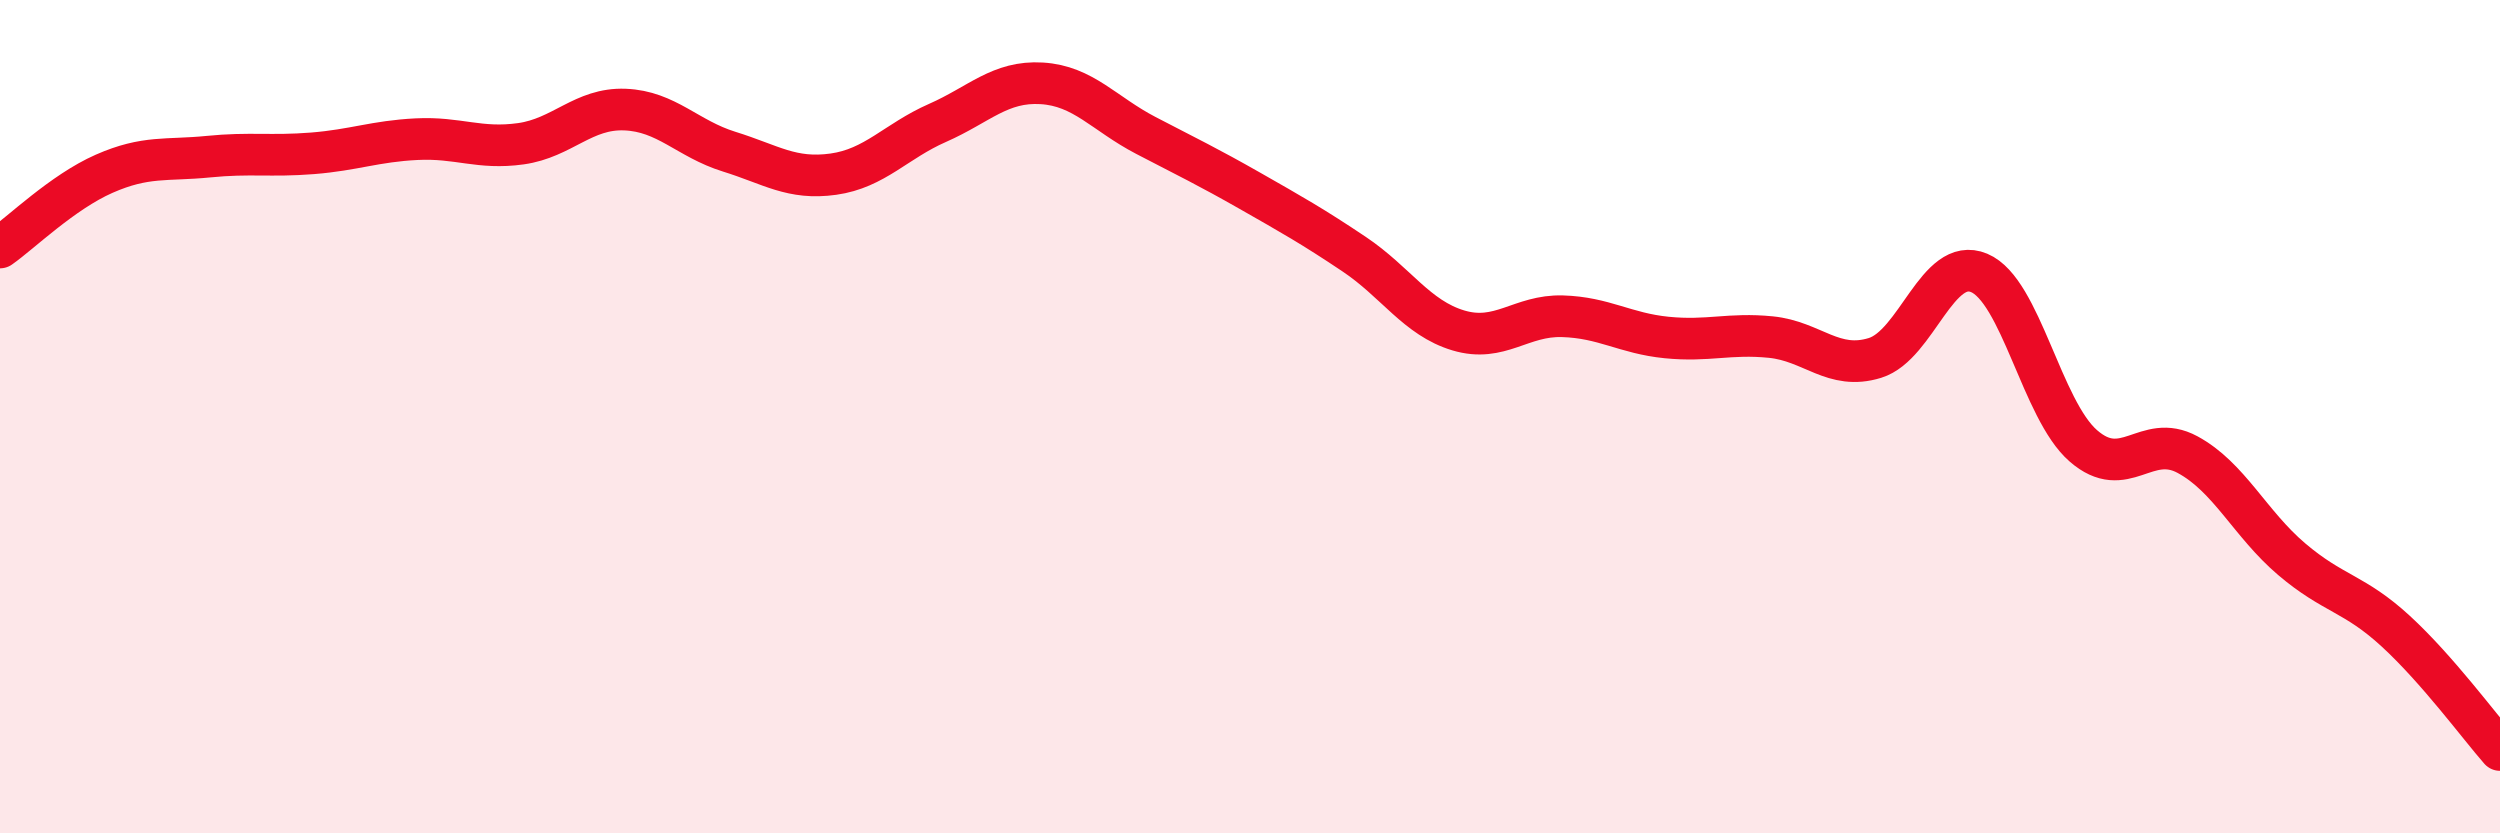
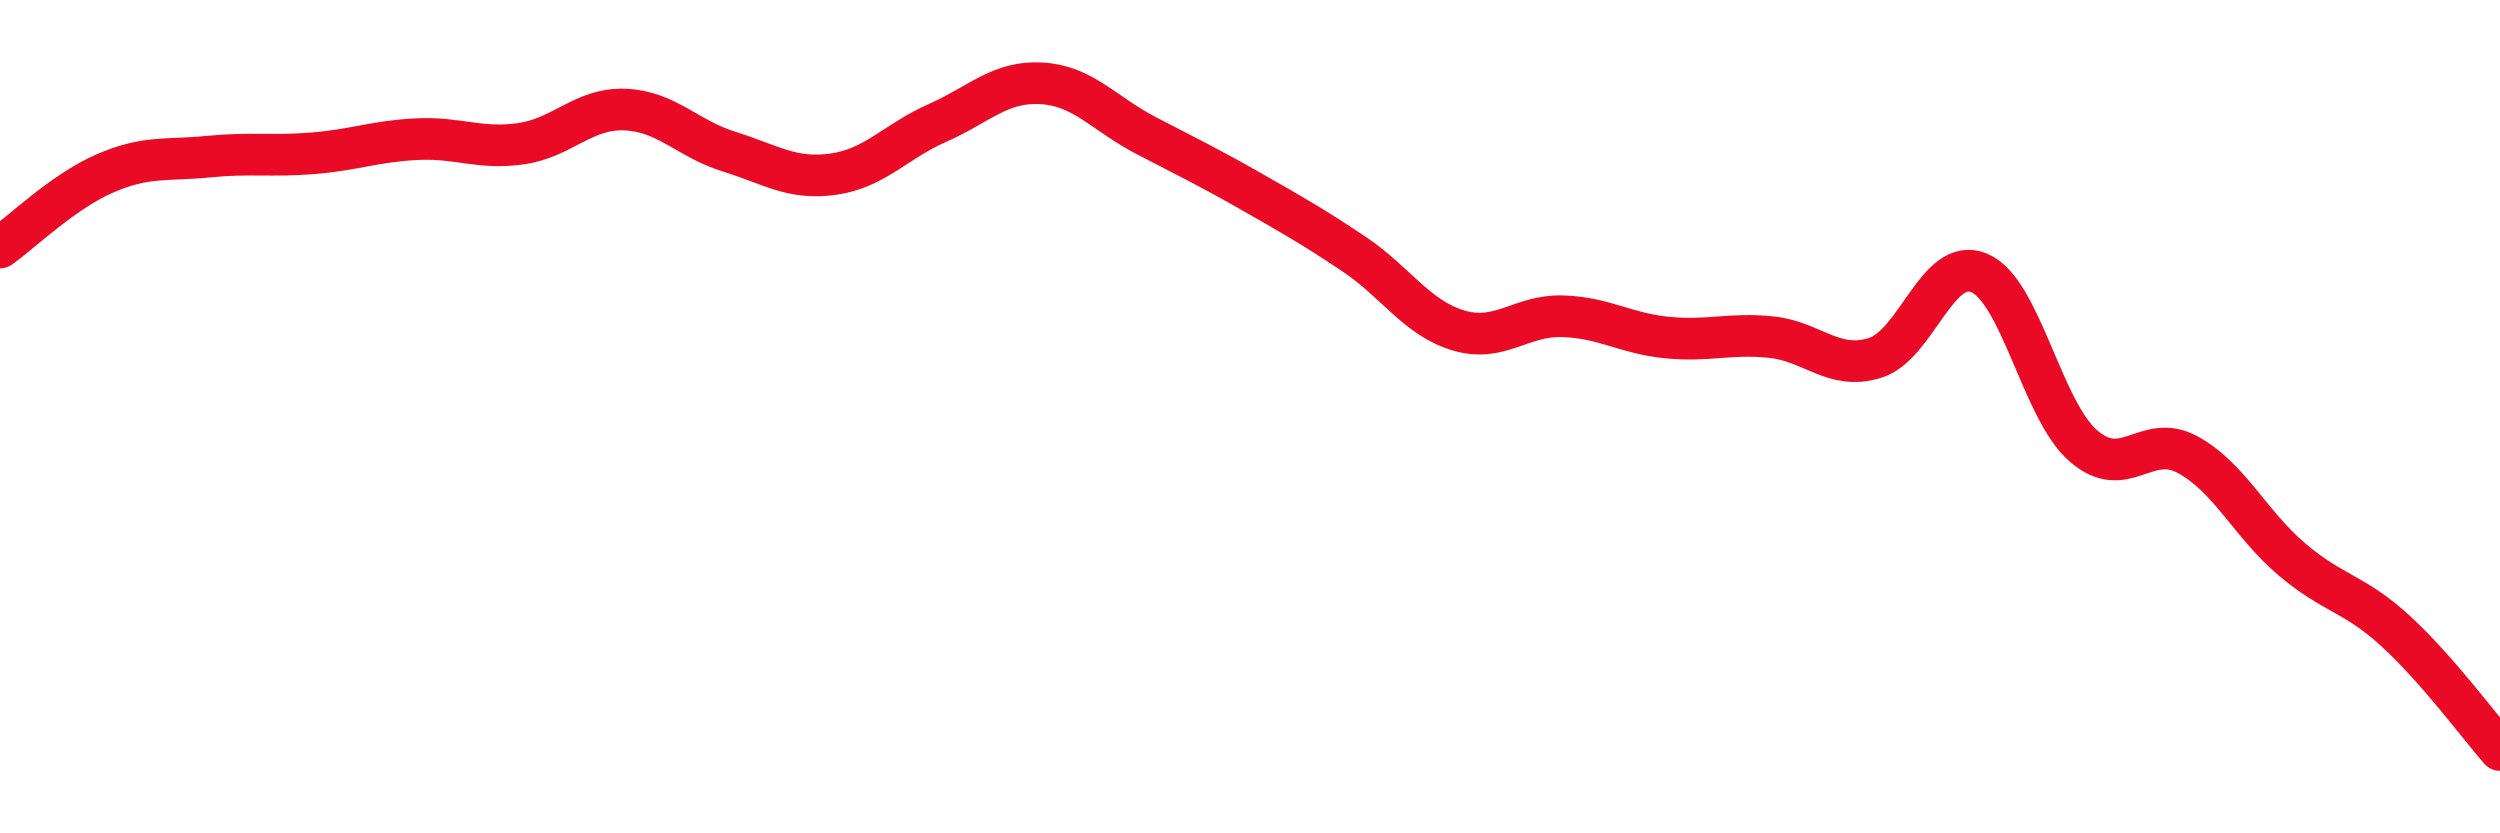
<svg xmlns="http://www.w3.org/2000/svg" width="60" height="20" viewBox="0 0 60 20">
-   <path d="M 0,5.94 C 0.5,5.59 1.5,4.61 2.5,4.17 C 3.5,3.73 4,3.86 5,3.76 C 6,3.66 6.5,3.76 7.5,3.68 C 8.5,3.6 9,3.39 10,3.34 C 11,3.29 11.5,3.59 12.5,3.45 C 13.5,3.31 14,2.59 15,2.63 C 16,2.67 16.5,3.33 17.5,3.64 C 18.5,3.95 19,4.32 20,4.18 C 21,4.04 21.5,3.39 22.5,2.95 C 23.5,2.51 24,1.94 25,2 C 26,2.06 26.5,2.73 27.5,3.25 C 28.5,3.77 29,4.01 30,4.58 C 31,5.15 31.5,5.43 32.5,6.1 C 33.5,6.77 34,7.63 35,7.93 C 36,8.23 36.5,7.56 37.5,7.59 C 38.5,7.62 39,8 40,8.1 C 41,8.2 41.5,7.99 42.5,8.09 C 43.5,8.19 44,8.9 45,8.59 C 46,8.28 46.5,6.13 47.5,6.55 C 48.5,6.97 49,9.83 50,10.7 C 51,11.57 51.5,10.37 52.5,10.91 C 53.5,11.45 54,12.57 55,13.42 C 56,14.27 56.5,14.23 57.5,15.15 C 58.5,16.07 59.5,17.43 60,18L60 20L0 20Z" fill="#EB0A25" opacity="0.1" stroke-linecap="round" stroke-linejoin="round" />
  <path d="M 0,5.94 C 0.5,5.59 1.5,4.61 2.5,4.17 C 3.5,3.73 4,3.86 5,3.76 C 6,3.66 6.5,3.76 7.5,3.68 C 8.5,3.6 9,3.39 10,3.34 C 11,3.29 11.5,3.59 12.5,3.45 C 13.5,3.31 14,2.59 15,2.63 C 16,2.67 16.5,3.33 17.5,3.64 C 18.5,3.95 19,4.32 20,4.18 C 21,4.04 21.5,3.39 22.5,2.95 C 23.5,2.51 24,1.94 25,2 C 26,2.06 26.5,2.73 27.5,3.25 C 28.5,3.77 29,4.01 30,4.58 C 31,5.15 31.5,5.43 32.5,6.1 C 33.5,6.77 34,7.63 35,7.93 C 36,8.23 36.5,7.56 37.5,7.59 C 38.5,7.62 39,8 40,8.1 C 41,8.2 41.5,7.99 42.5,8.09 C 43.5,8.19 44,8.9 45,8.59 C 46,8.28 46.5,6.13 47.5,6.55 C 48.5,6.97 49,9.83 50,10.7 C 51,11.57 51.5,10.37 52.5,10.91 C 53.5,11.45 54,12.57 55,13.42 C 56,14.27 56.5,14.23 57.5,15.15 C 58.5,16.07 59.5,17.43 60,18" stroke="#EB0A25" stroke-width="1" fill="none" stroke-linecap="round" stroke-linejoin="round" />
</svg>